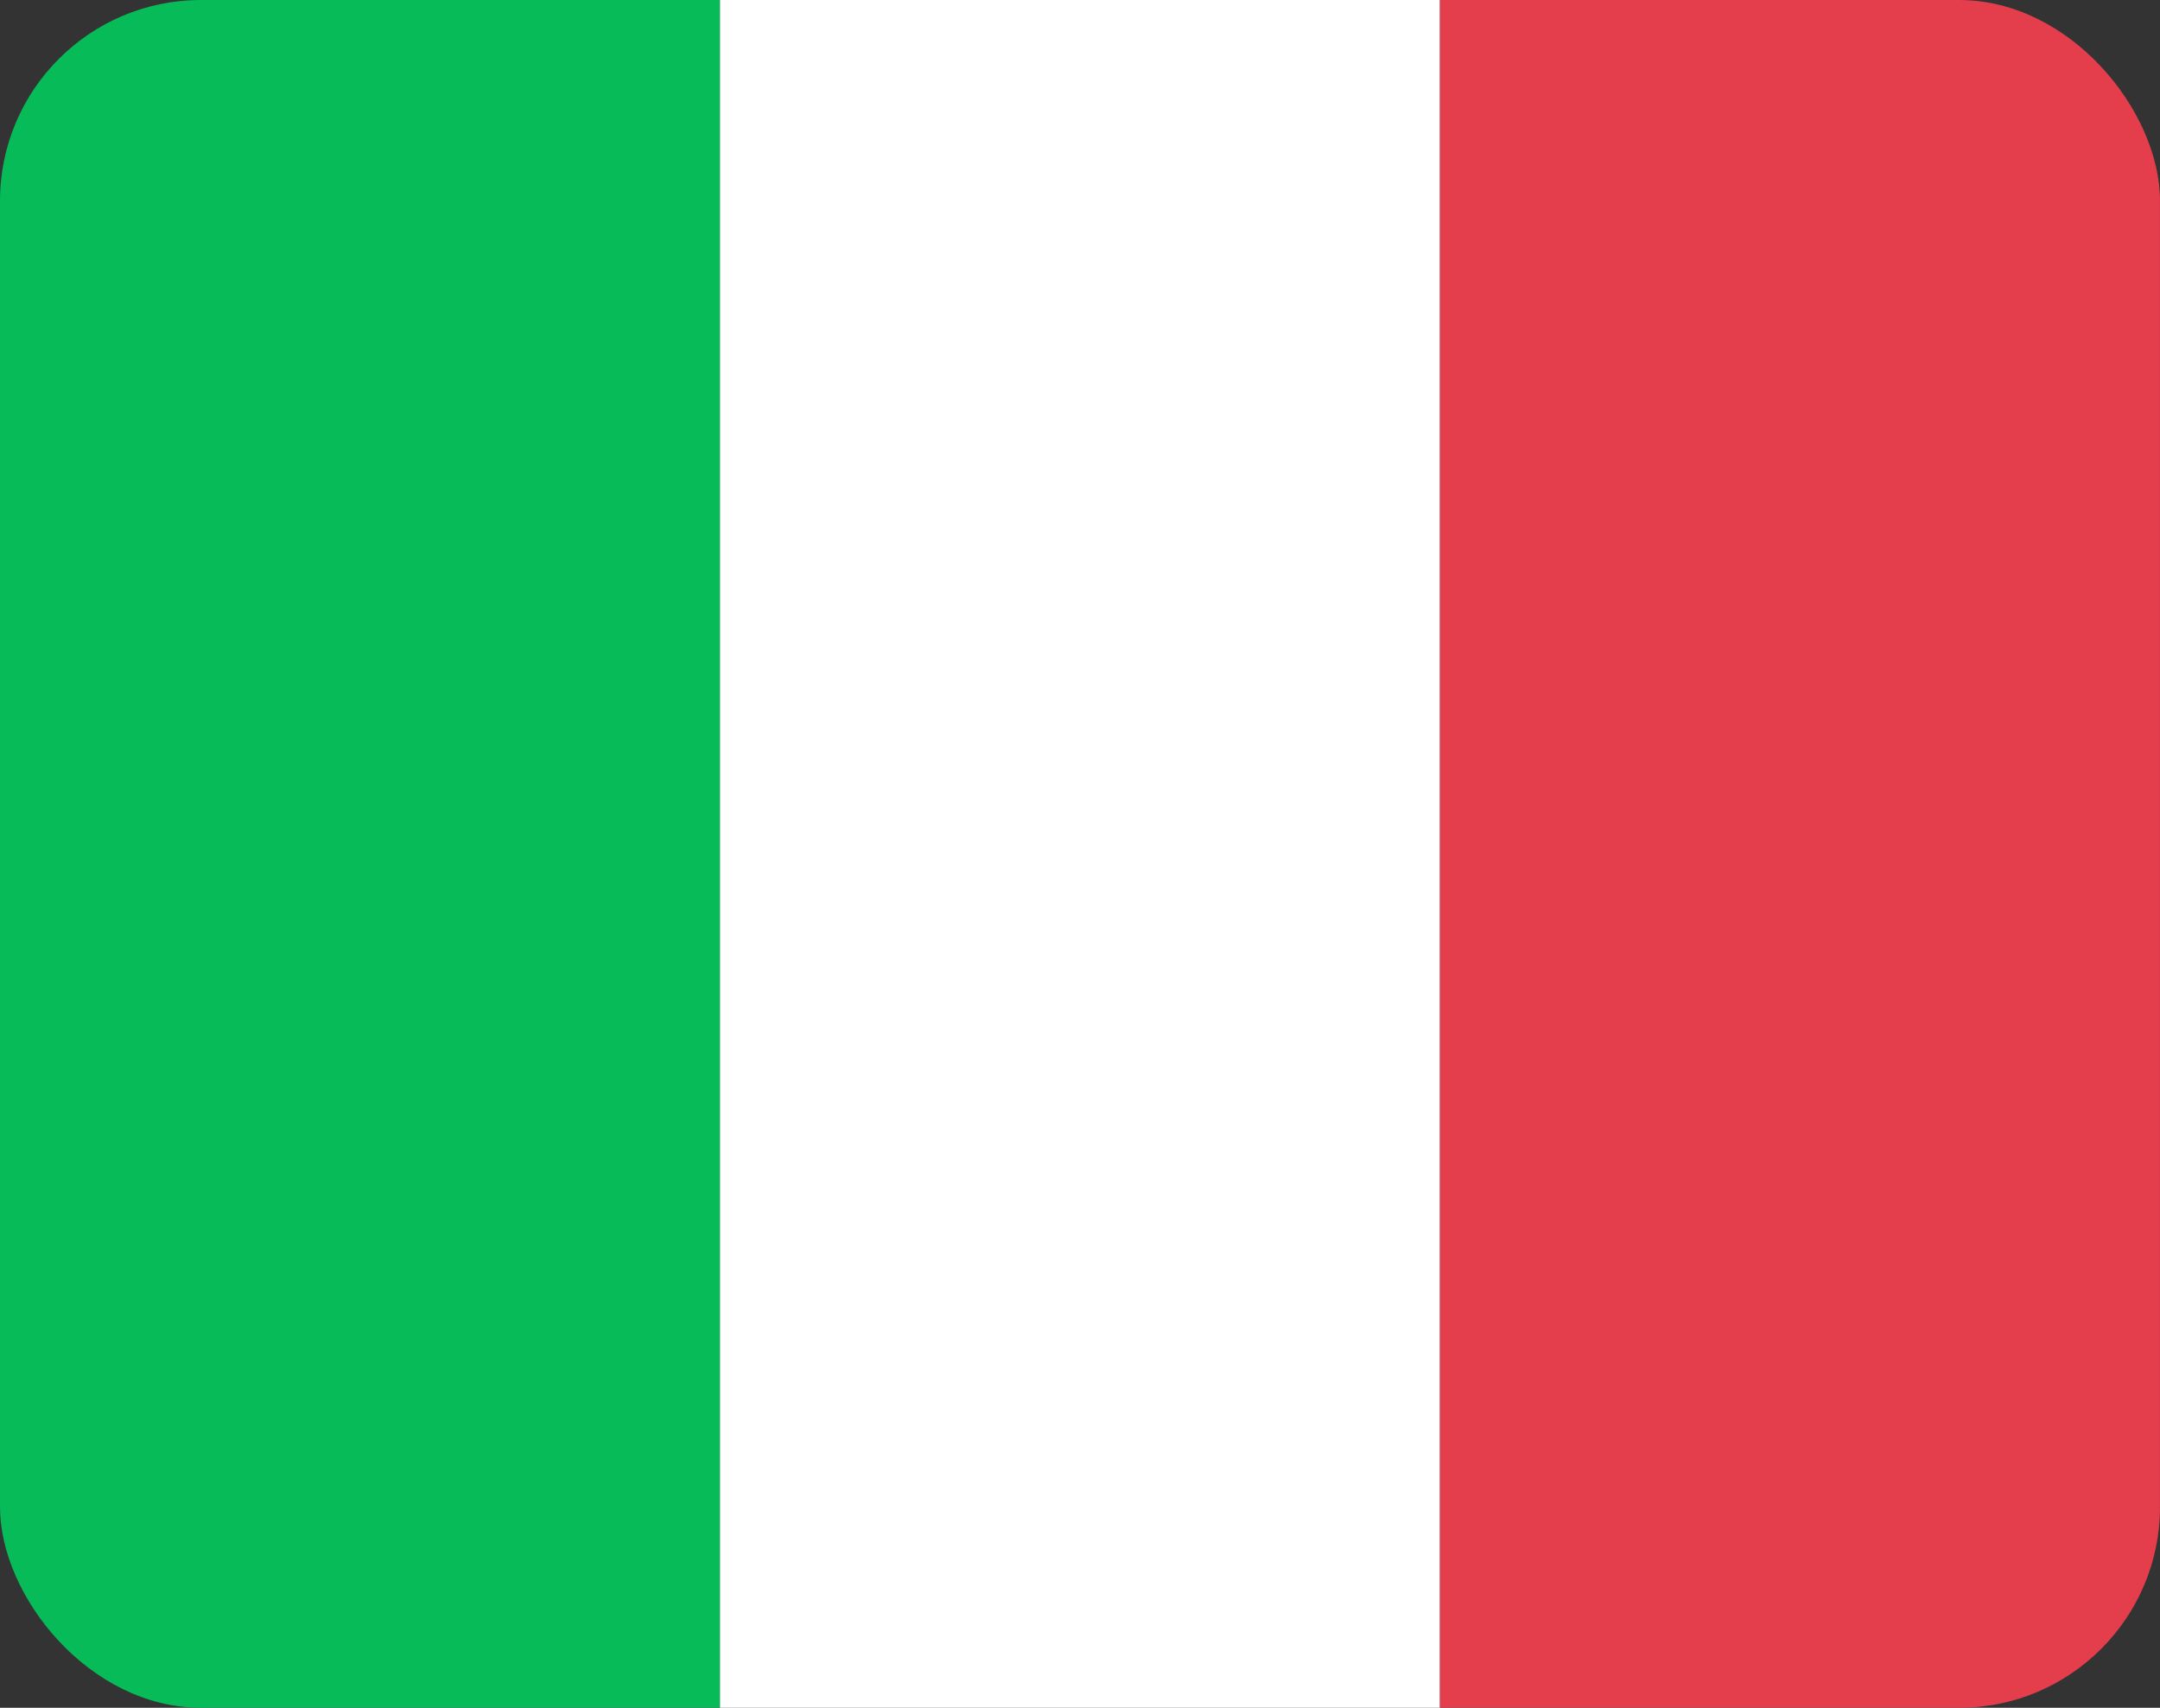
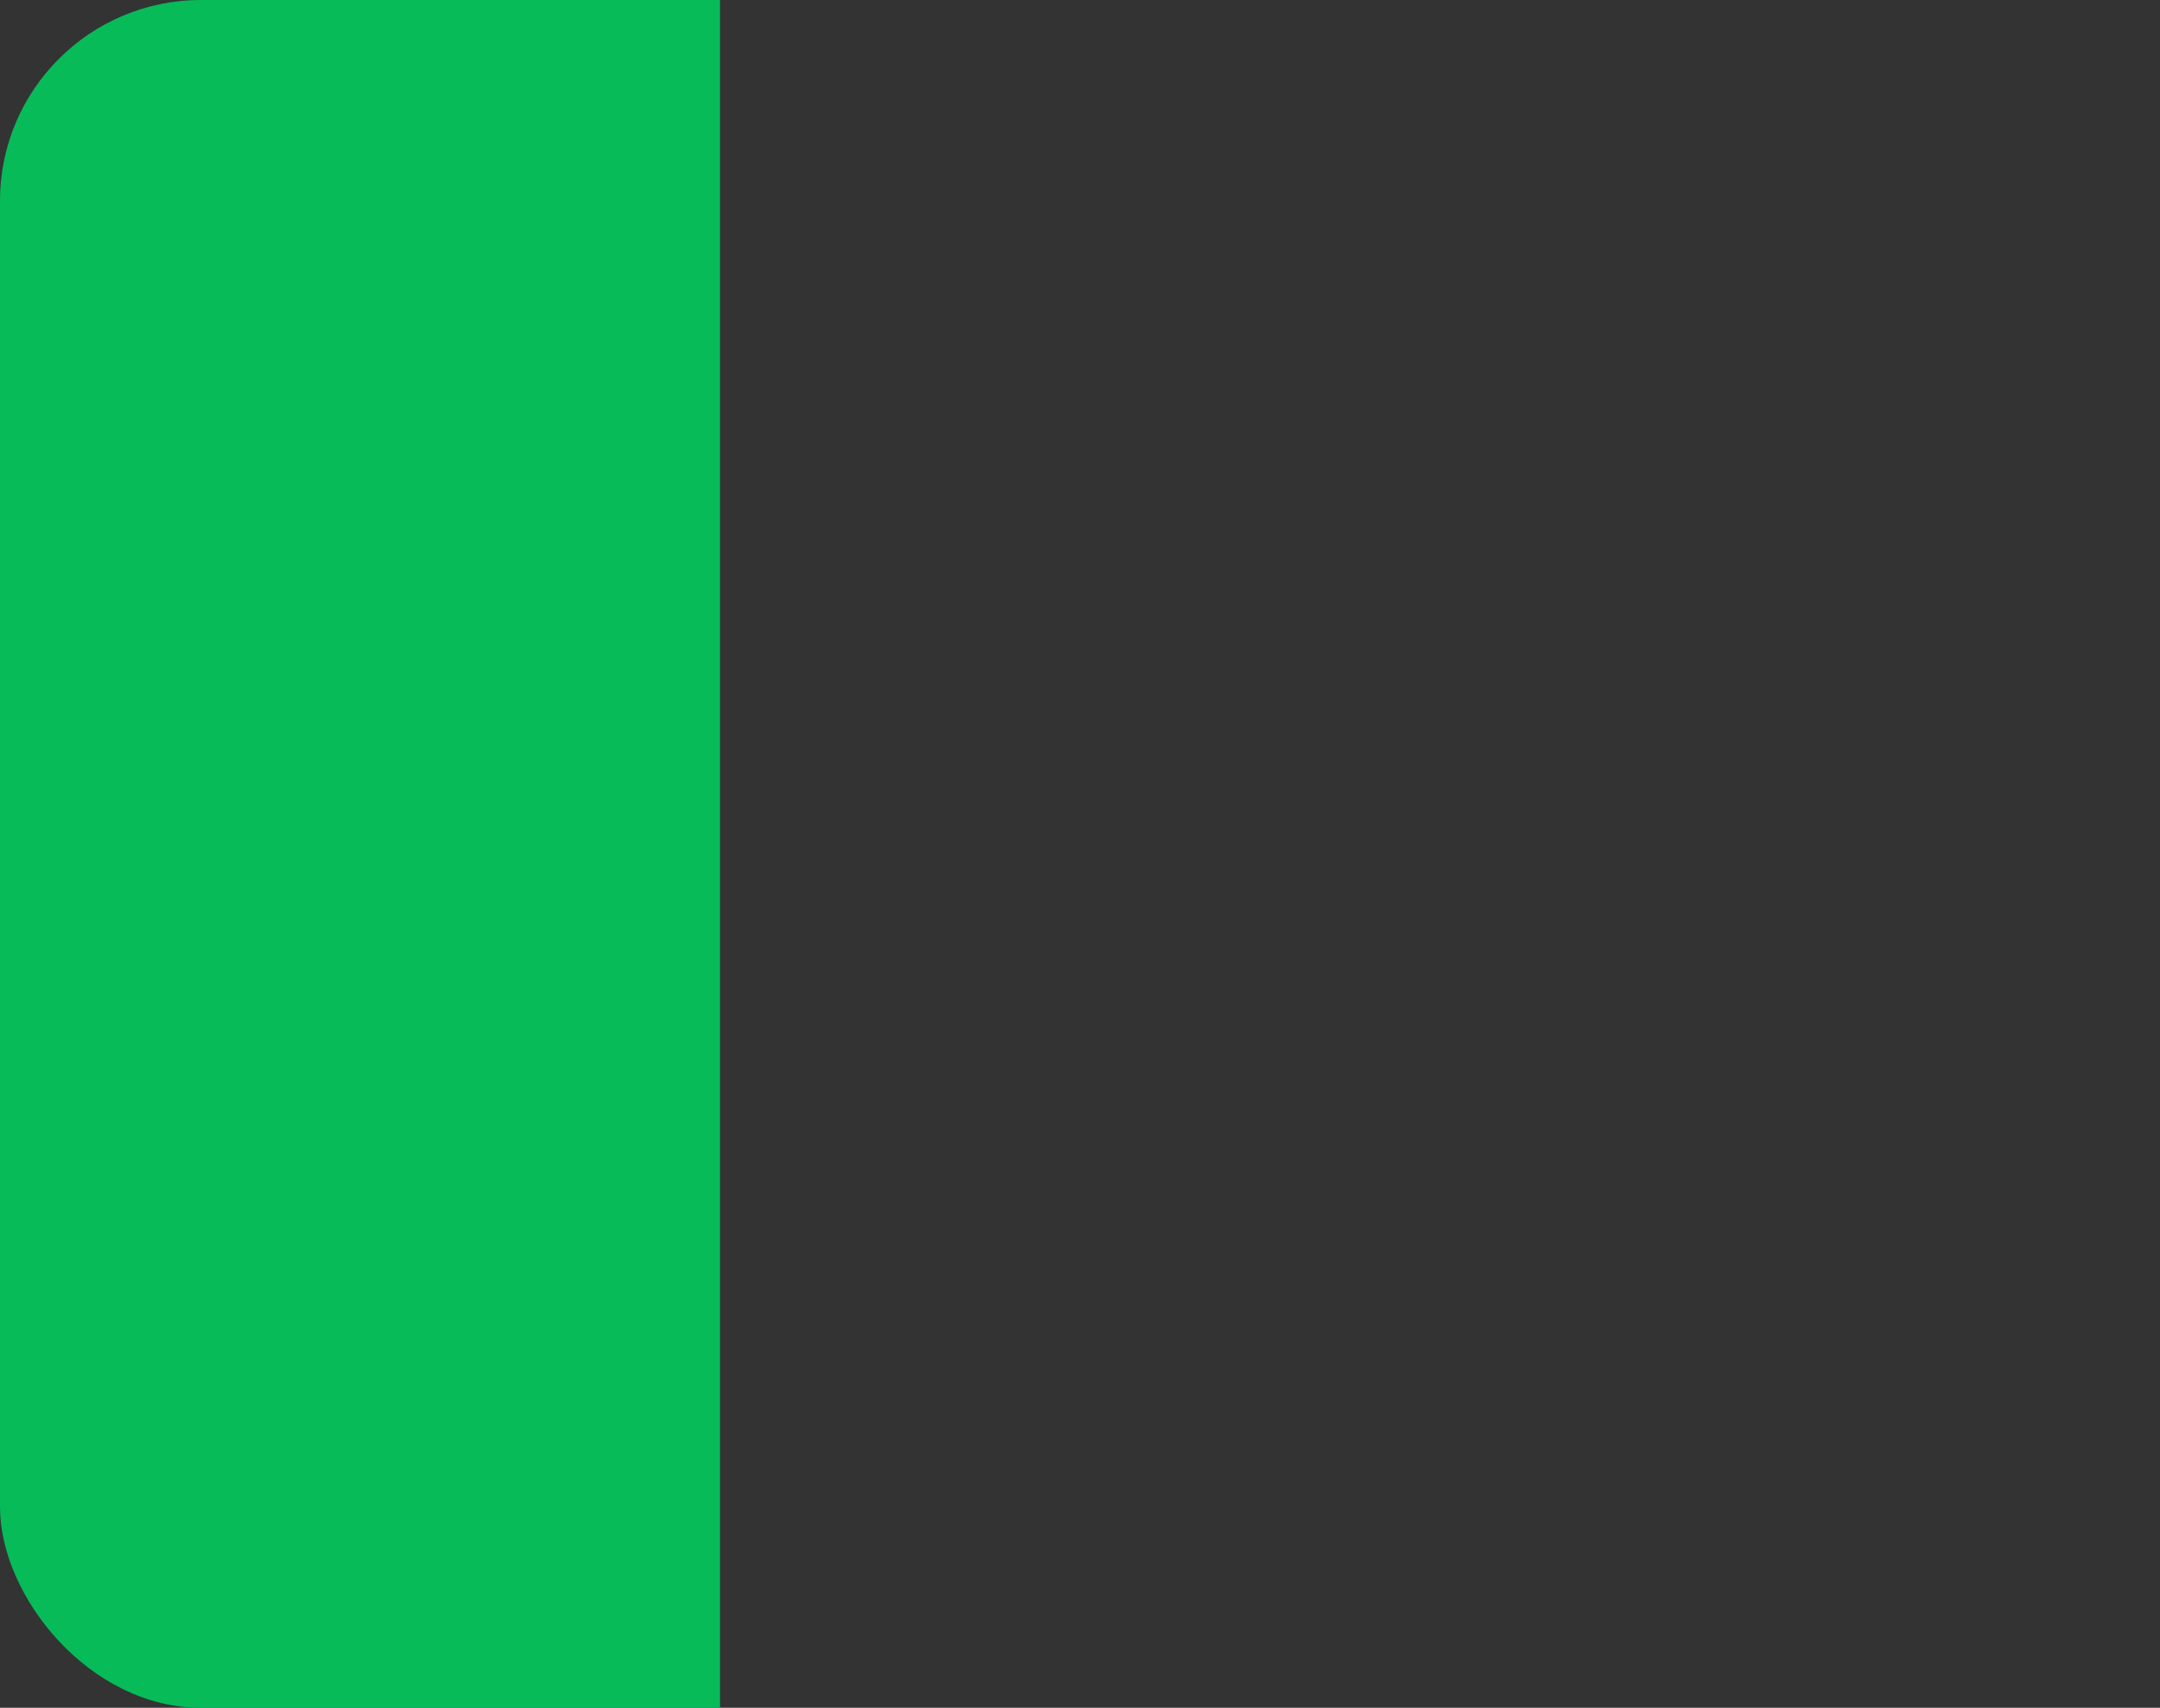
<svg xmlns="http://www.w3.org/2000/svg" width="43" height="34" viewBox="0 0 43 34" fill="none">
  <rect x="0" y="0" width="43" height="34" fill="#333333" stroke="none" />
  <g clip-path="url(#clip0_1013_3336)">
    <path fill-rule="evenodd" clip-rule="evenodd" d="M0 34H14.333V0H0V34Z" fill="#07BB59" />
-     <path fill-rule="evenodd" clip-rule="evenodd" d="M28.666 34H14.333V0H28.666V34Z" fill="white" />
-     <path d="M42.999 0H28.666V34H42.999V0Z" fill="#E43D4C" />
  </g>
  <defs>
    <clipPath id="clip0_1013_3336">
      <rect width="43" height="34" rx="4" fill="white" />
    </clipPath>
  </defs>
</svg>